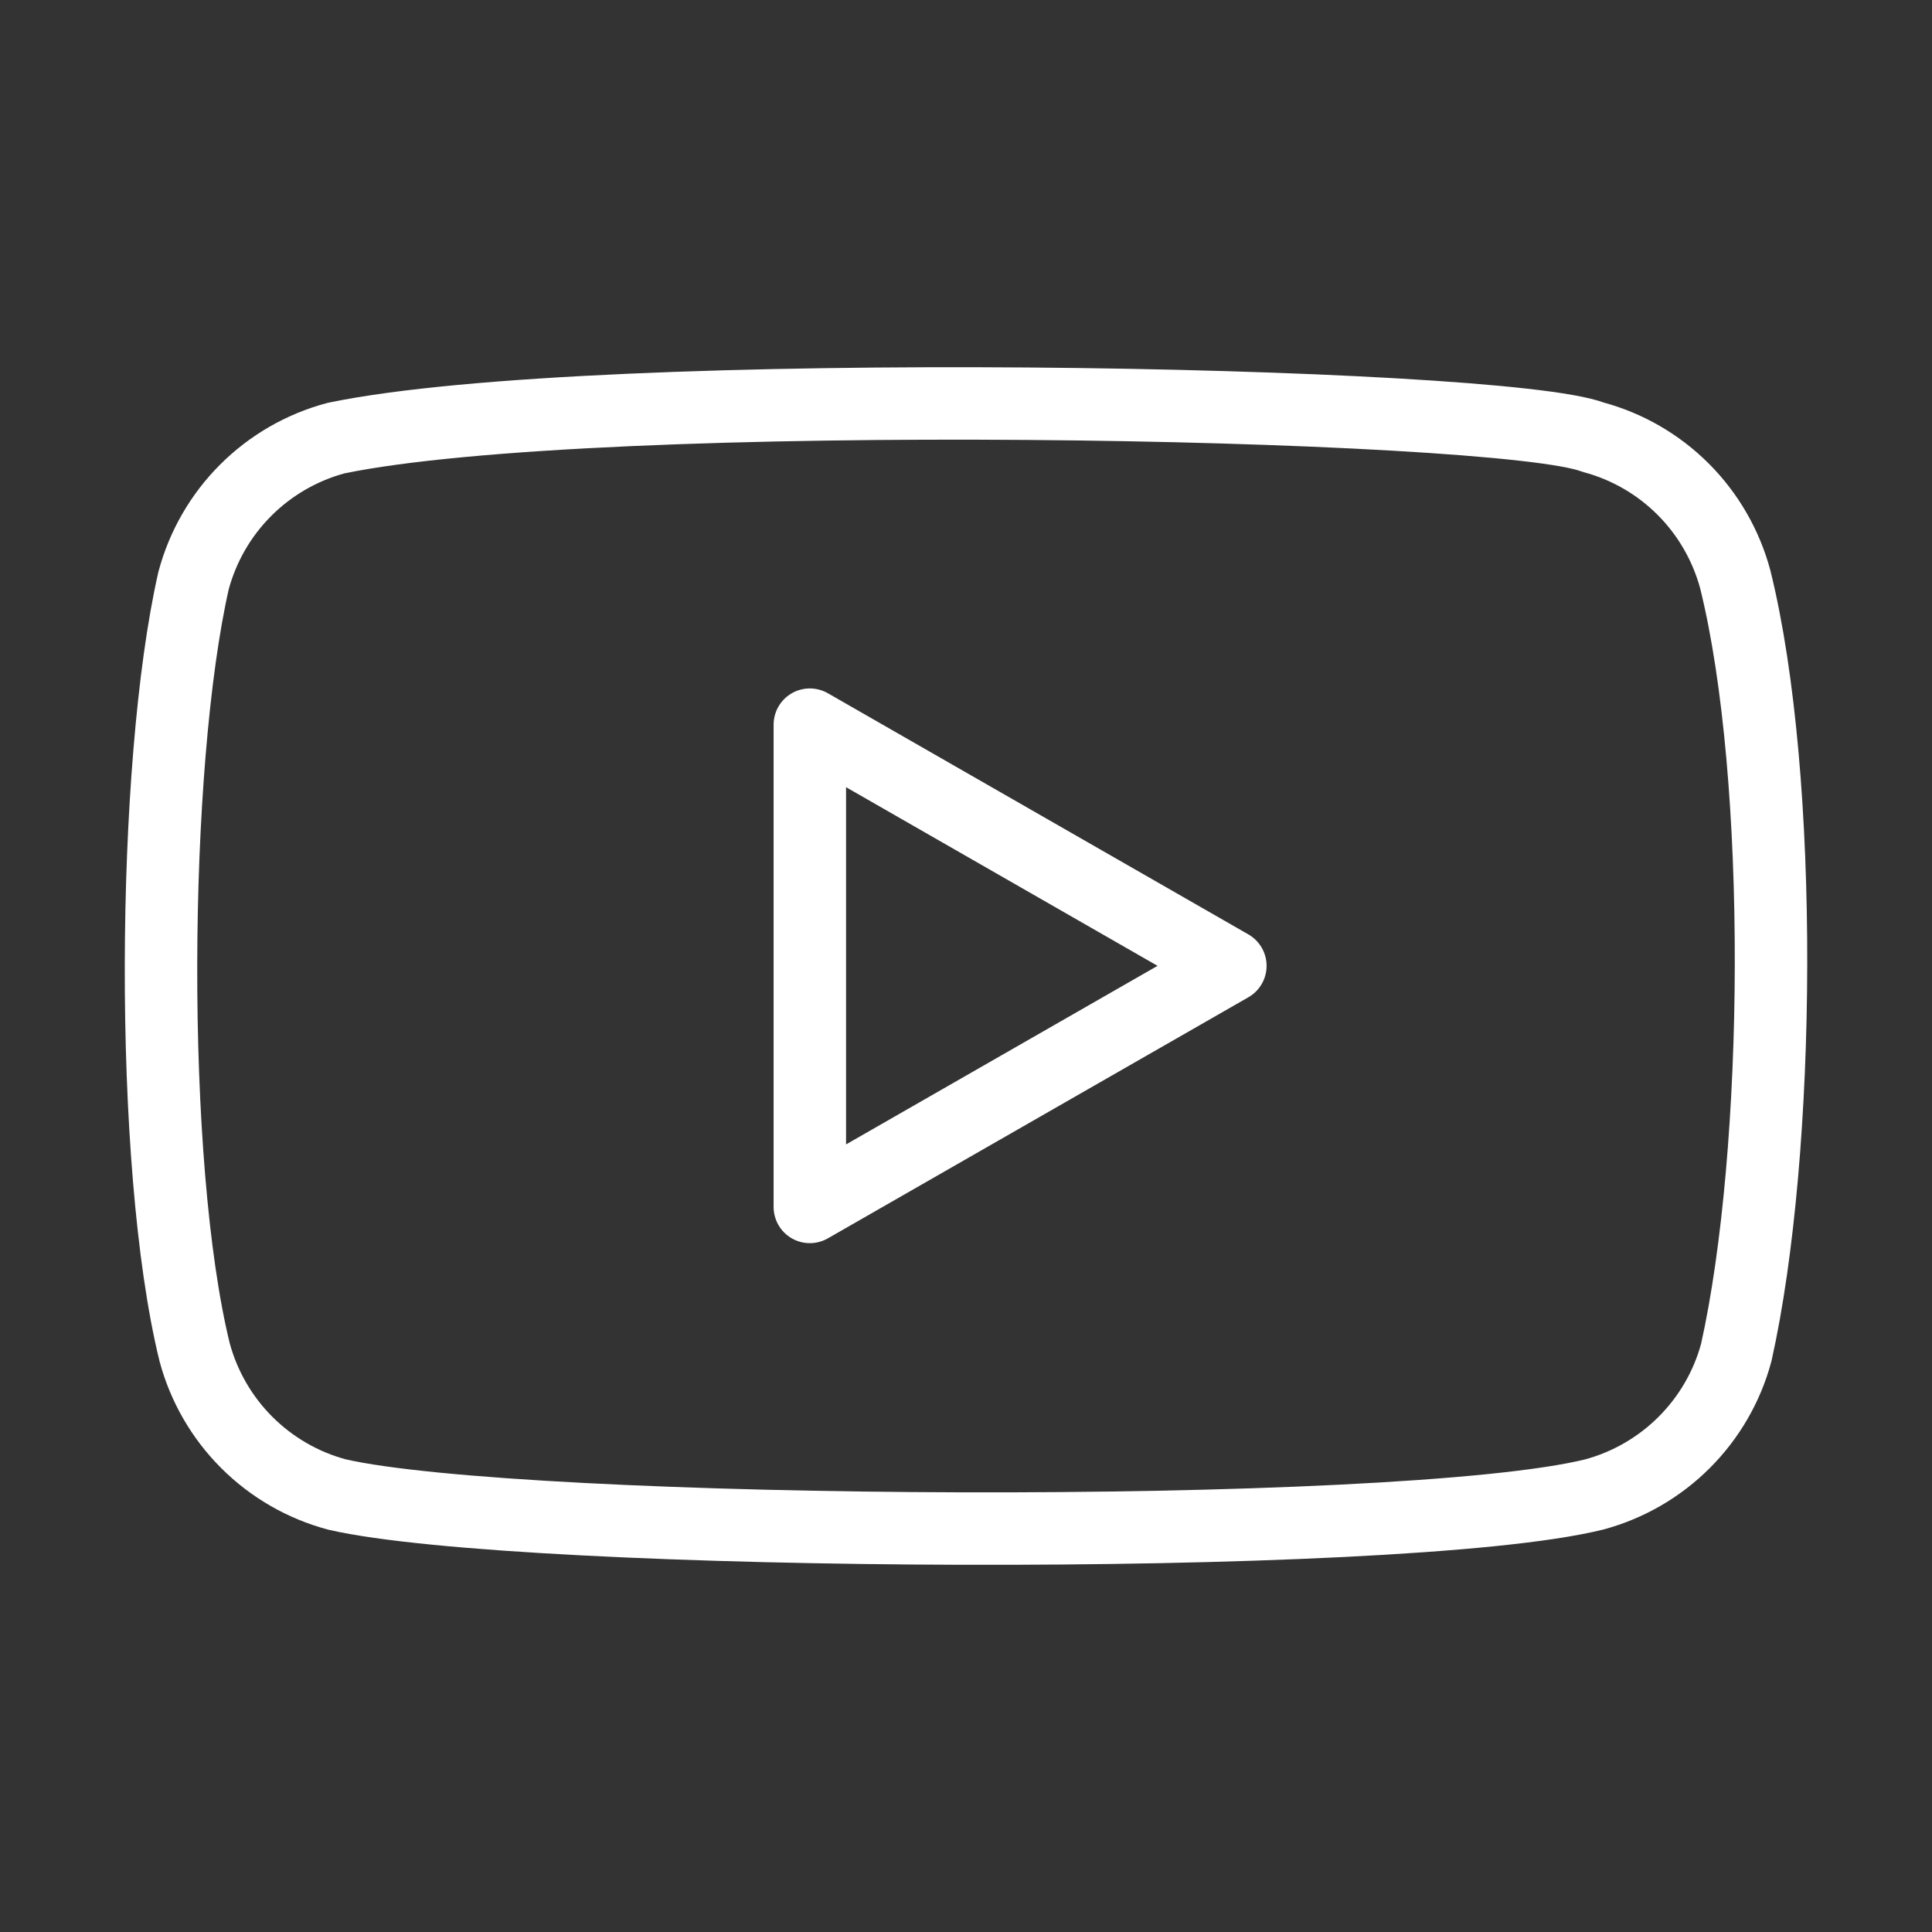
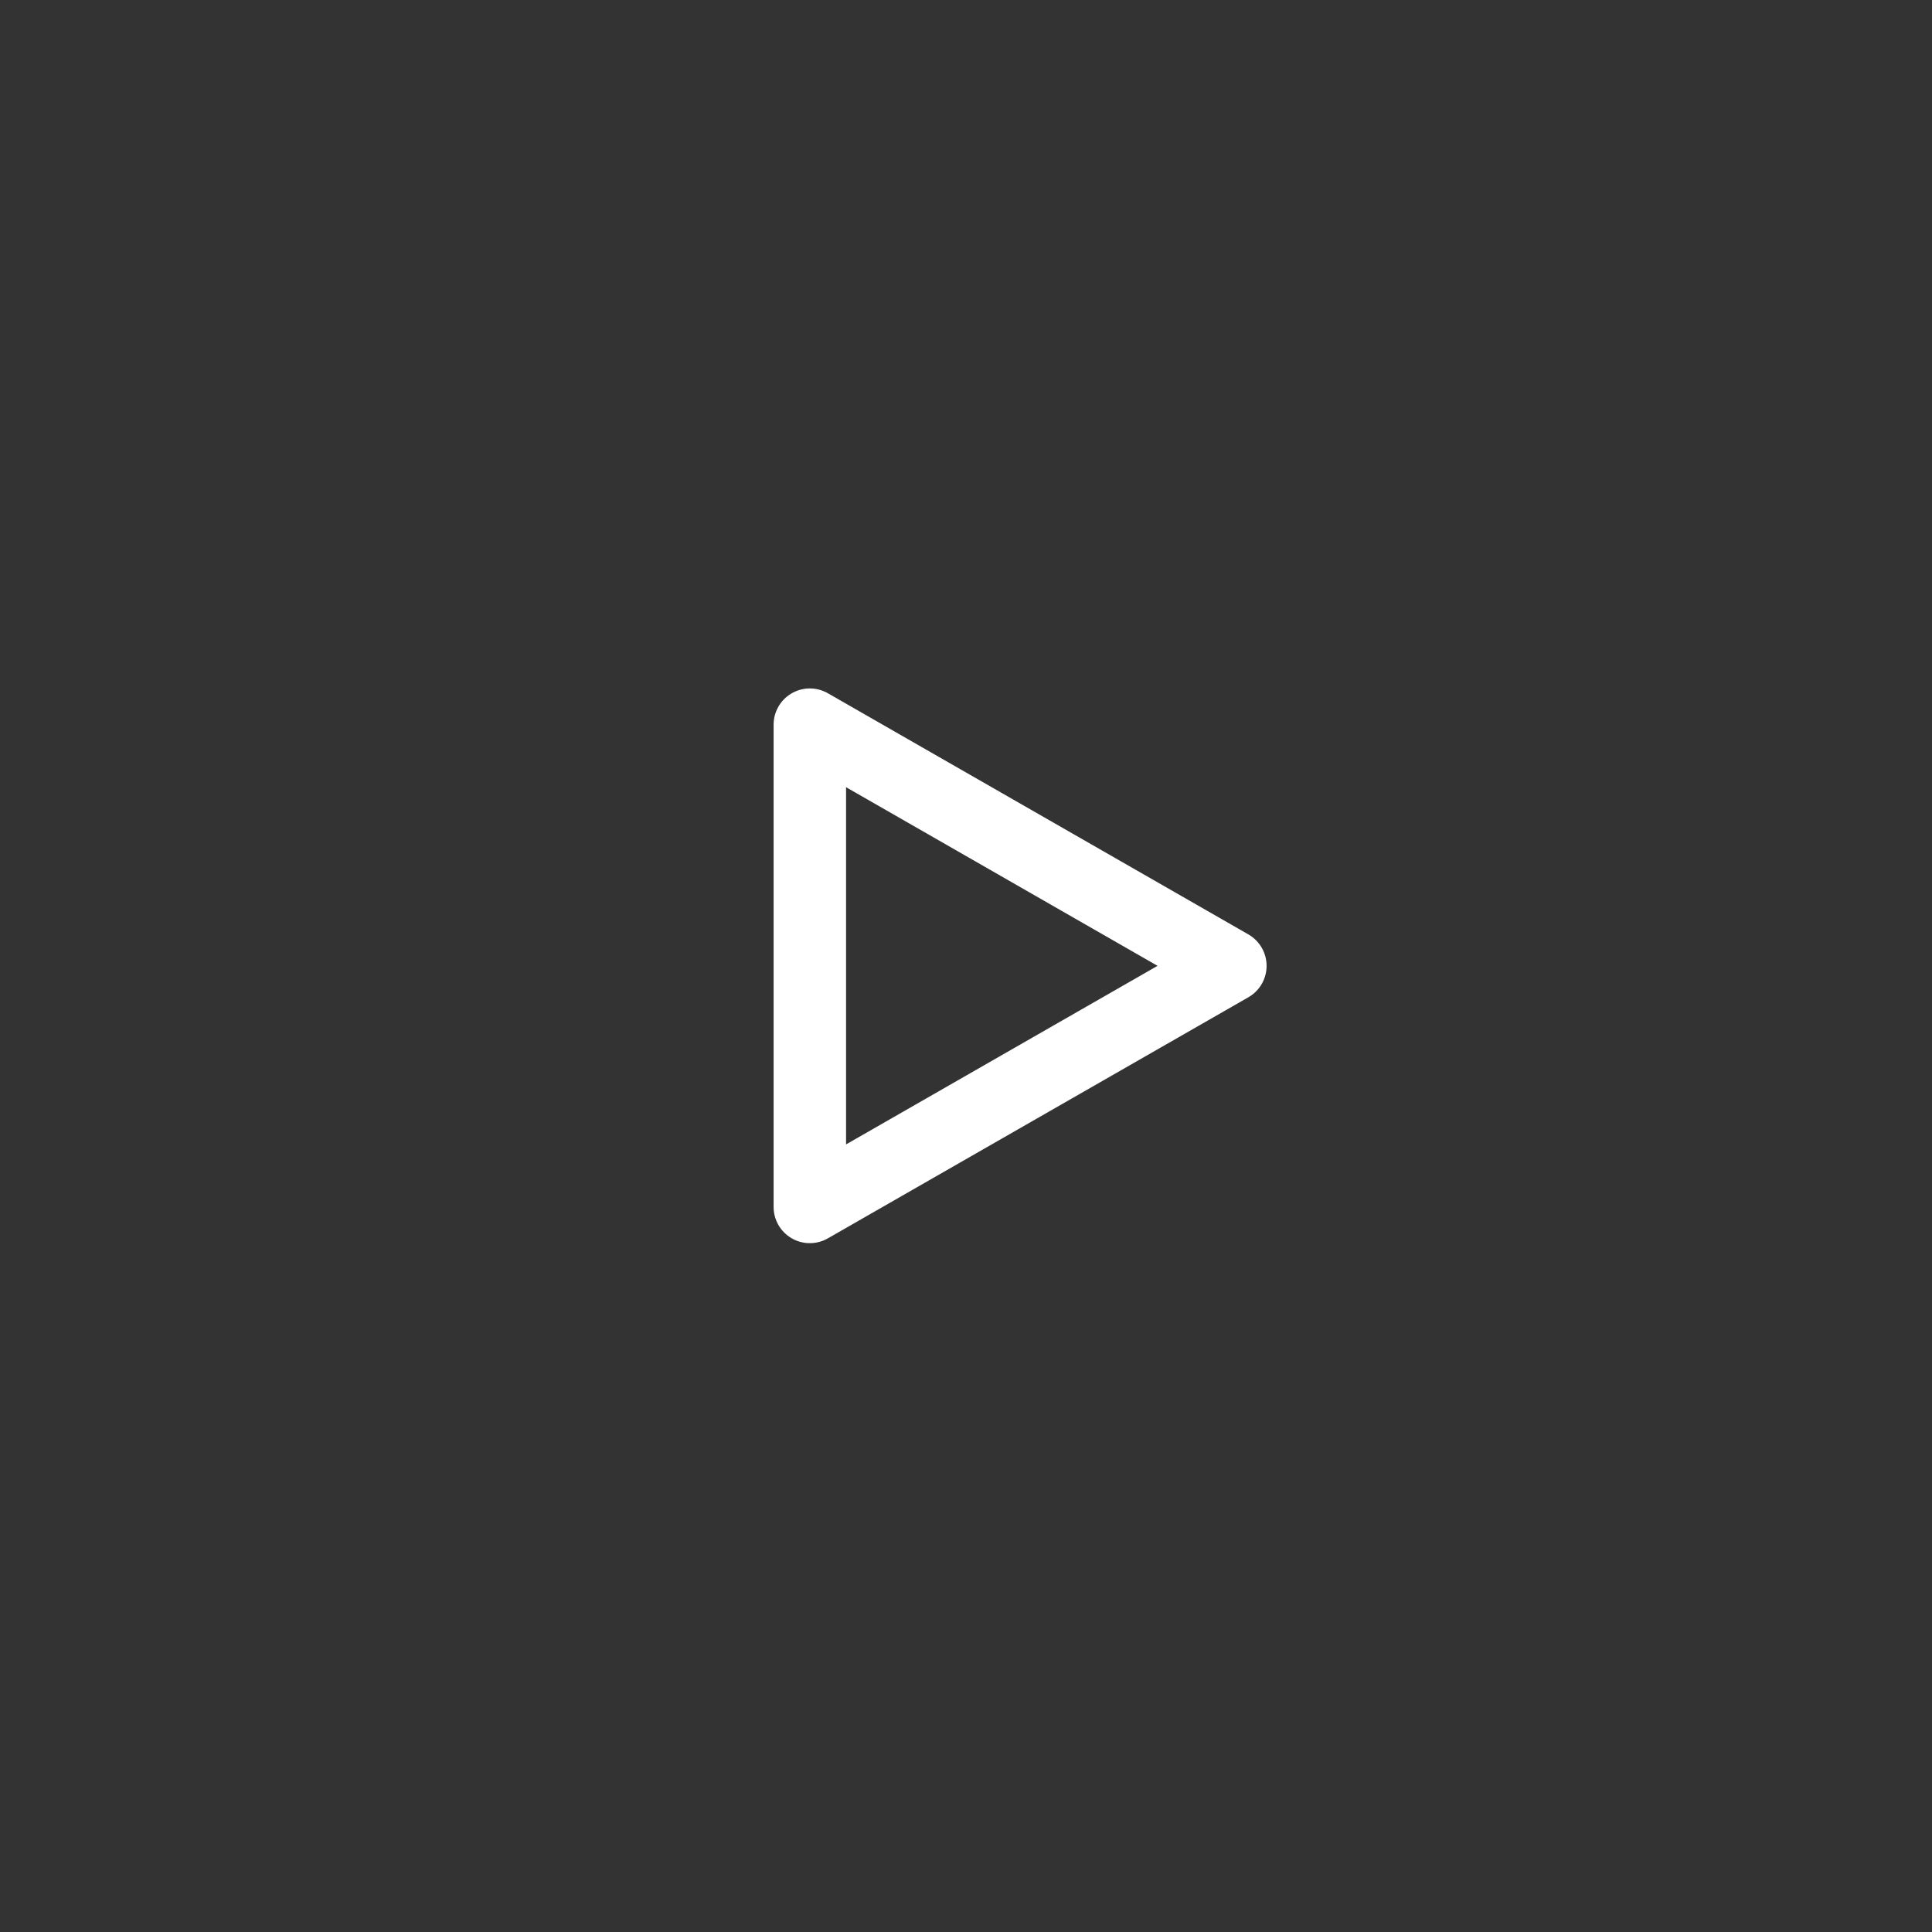
<svg xmlns="http://www.w3.org/2000/svg" width="24" height="24" viewBox="0 0 24 24" fill="none">
  <rect x="0" y="0" width="24" height="24" fill="#333333" stroke="none" />
-   <path d="M21.556 7.197C21.442 6.774 21.219 6.387 20.909 6.077C20.599 5.767 20.213 5.544 19.79 5.431C18.633 4.984 7.424 4.765 4.172 5.443C3.748 5.557 3.362 5.78 3.052 6.09C2.742 6.4 2.519 6.786 2.405 7.21C1.883 9.502 1.843 14.456 2.418 16.799C2.532 17.222 2.755 17.608 3.065 17.918C3.375 18.228 3.761 18.451 4.185 18.565C6.476 19.093 17.37 19.166 19.803 18.565C20.226 18.451 20.612 18.228 20.922 17.918C21.232 17.608 21.456 17.222 21.569 16.799C22.126 14.302 22.166 9.655 21.556 7.197Z" stroke="white" stroke-width="0.9" stroke-linecap="round" stroke-linejoin="round" />
  <path d="M15.284 11.998L10.06 9.002V14.993L15.284 11.998Z" stroke="white" stroke-width="0.9" stroke-linecap="round" stroke-linejoin="round" />
</svg>